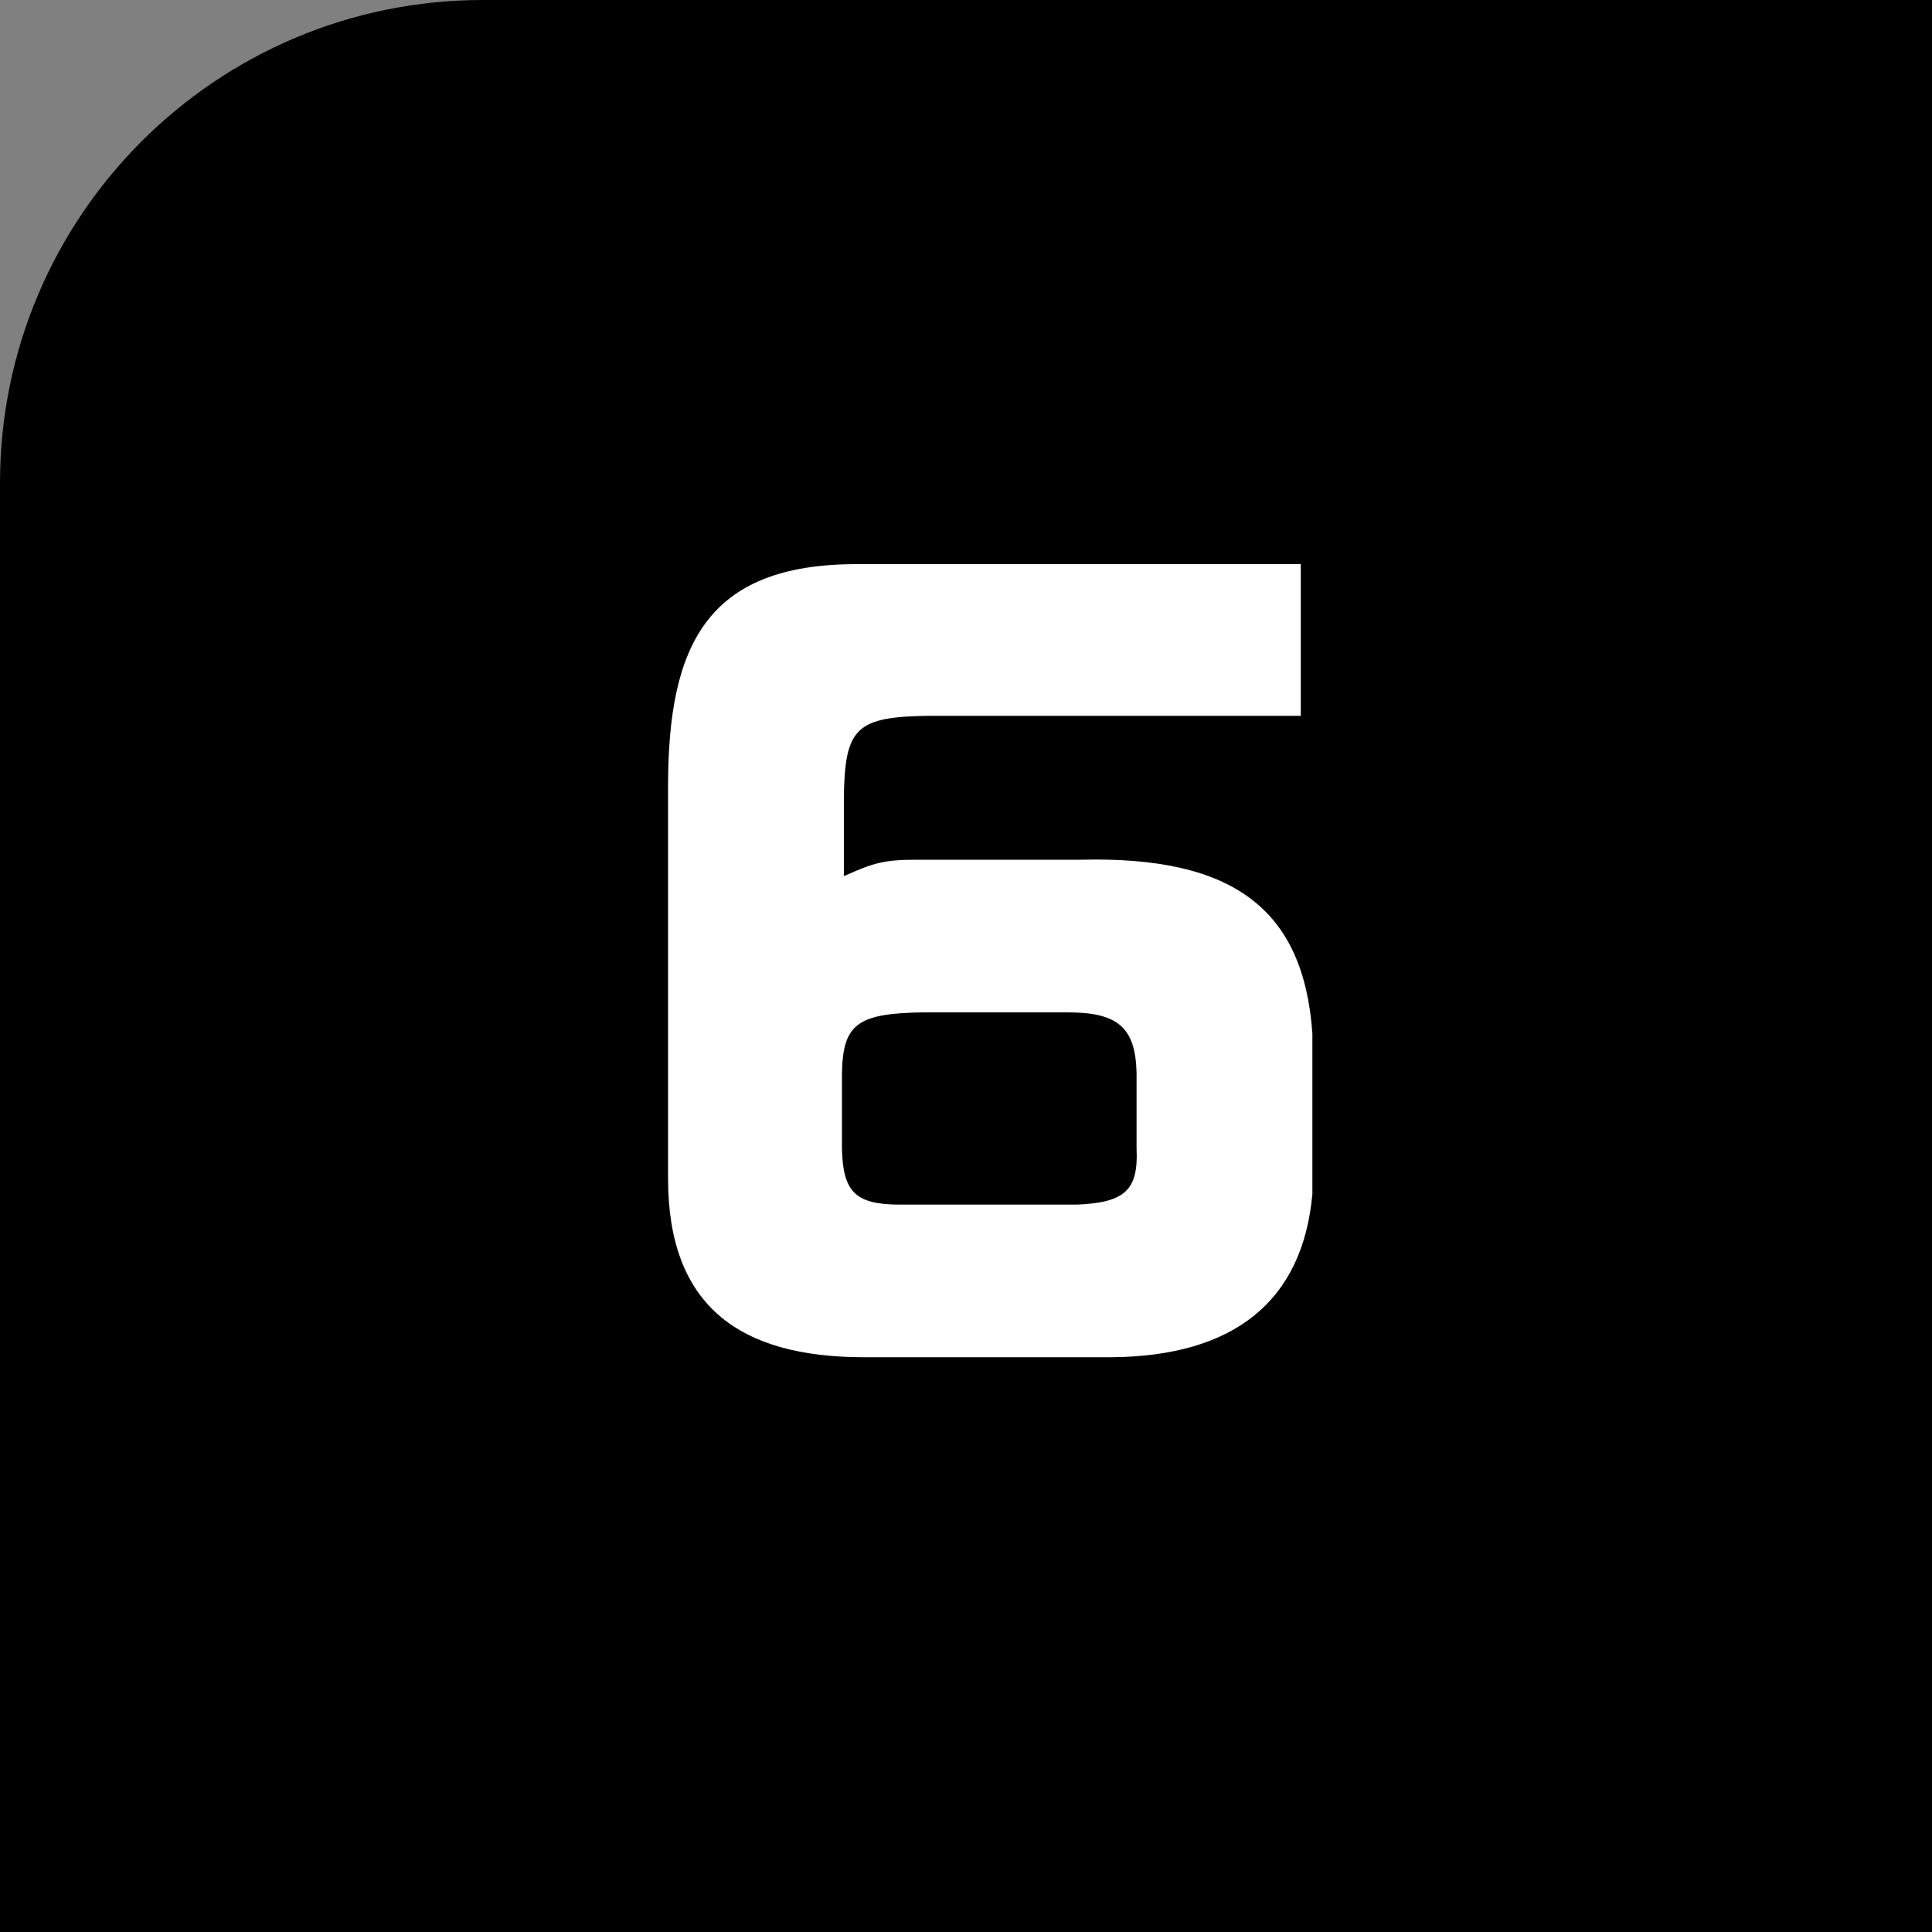
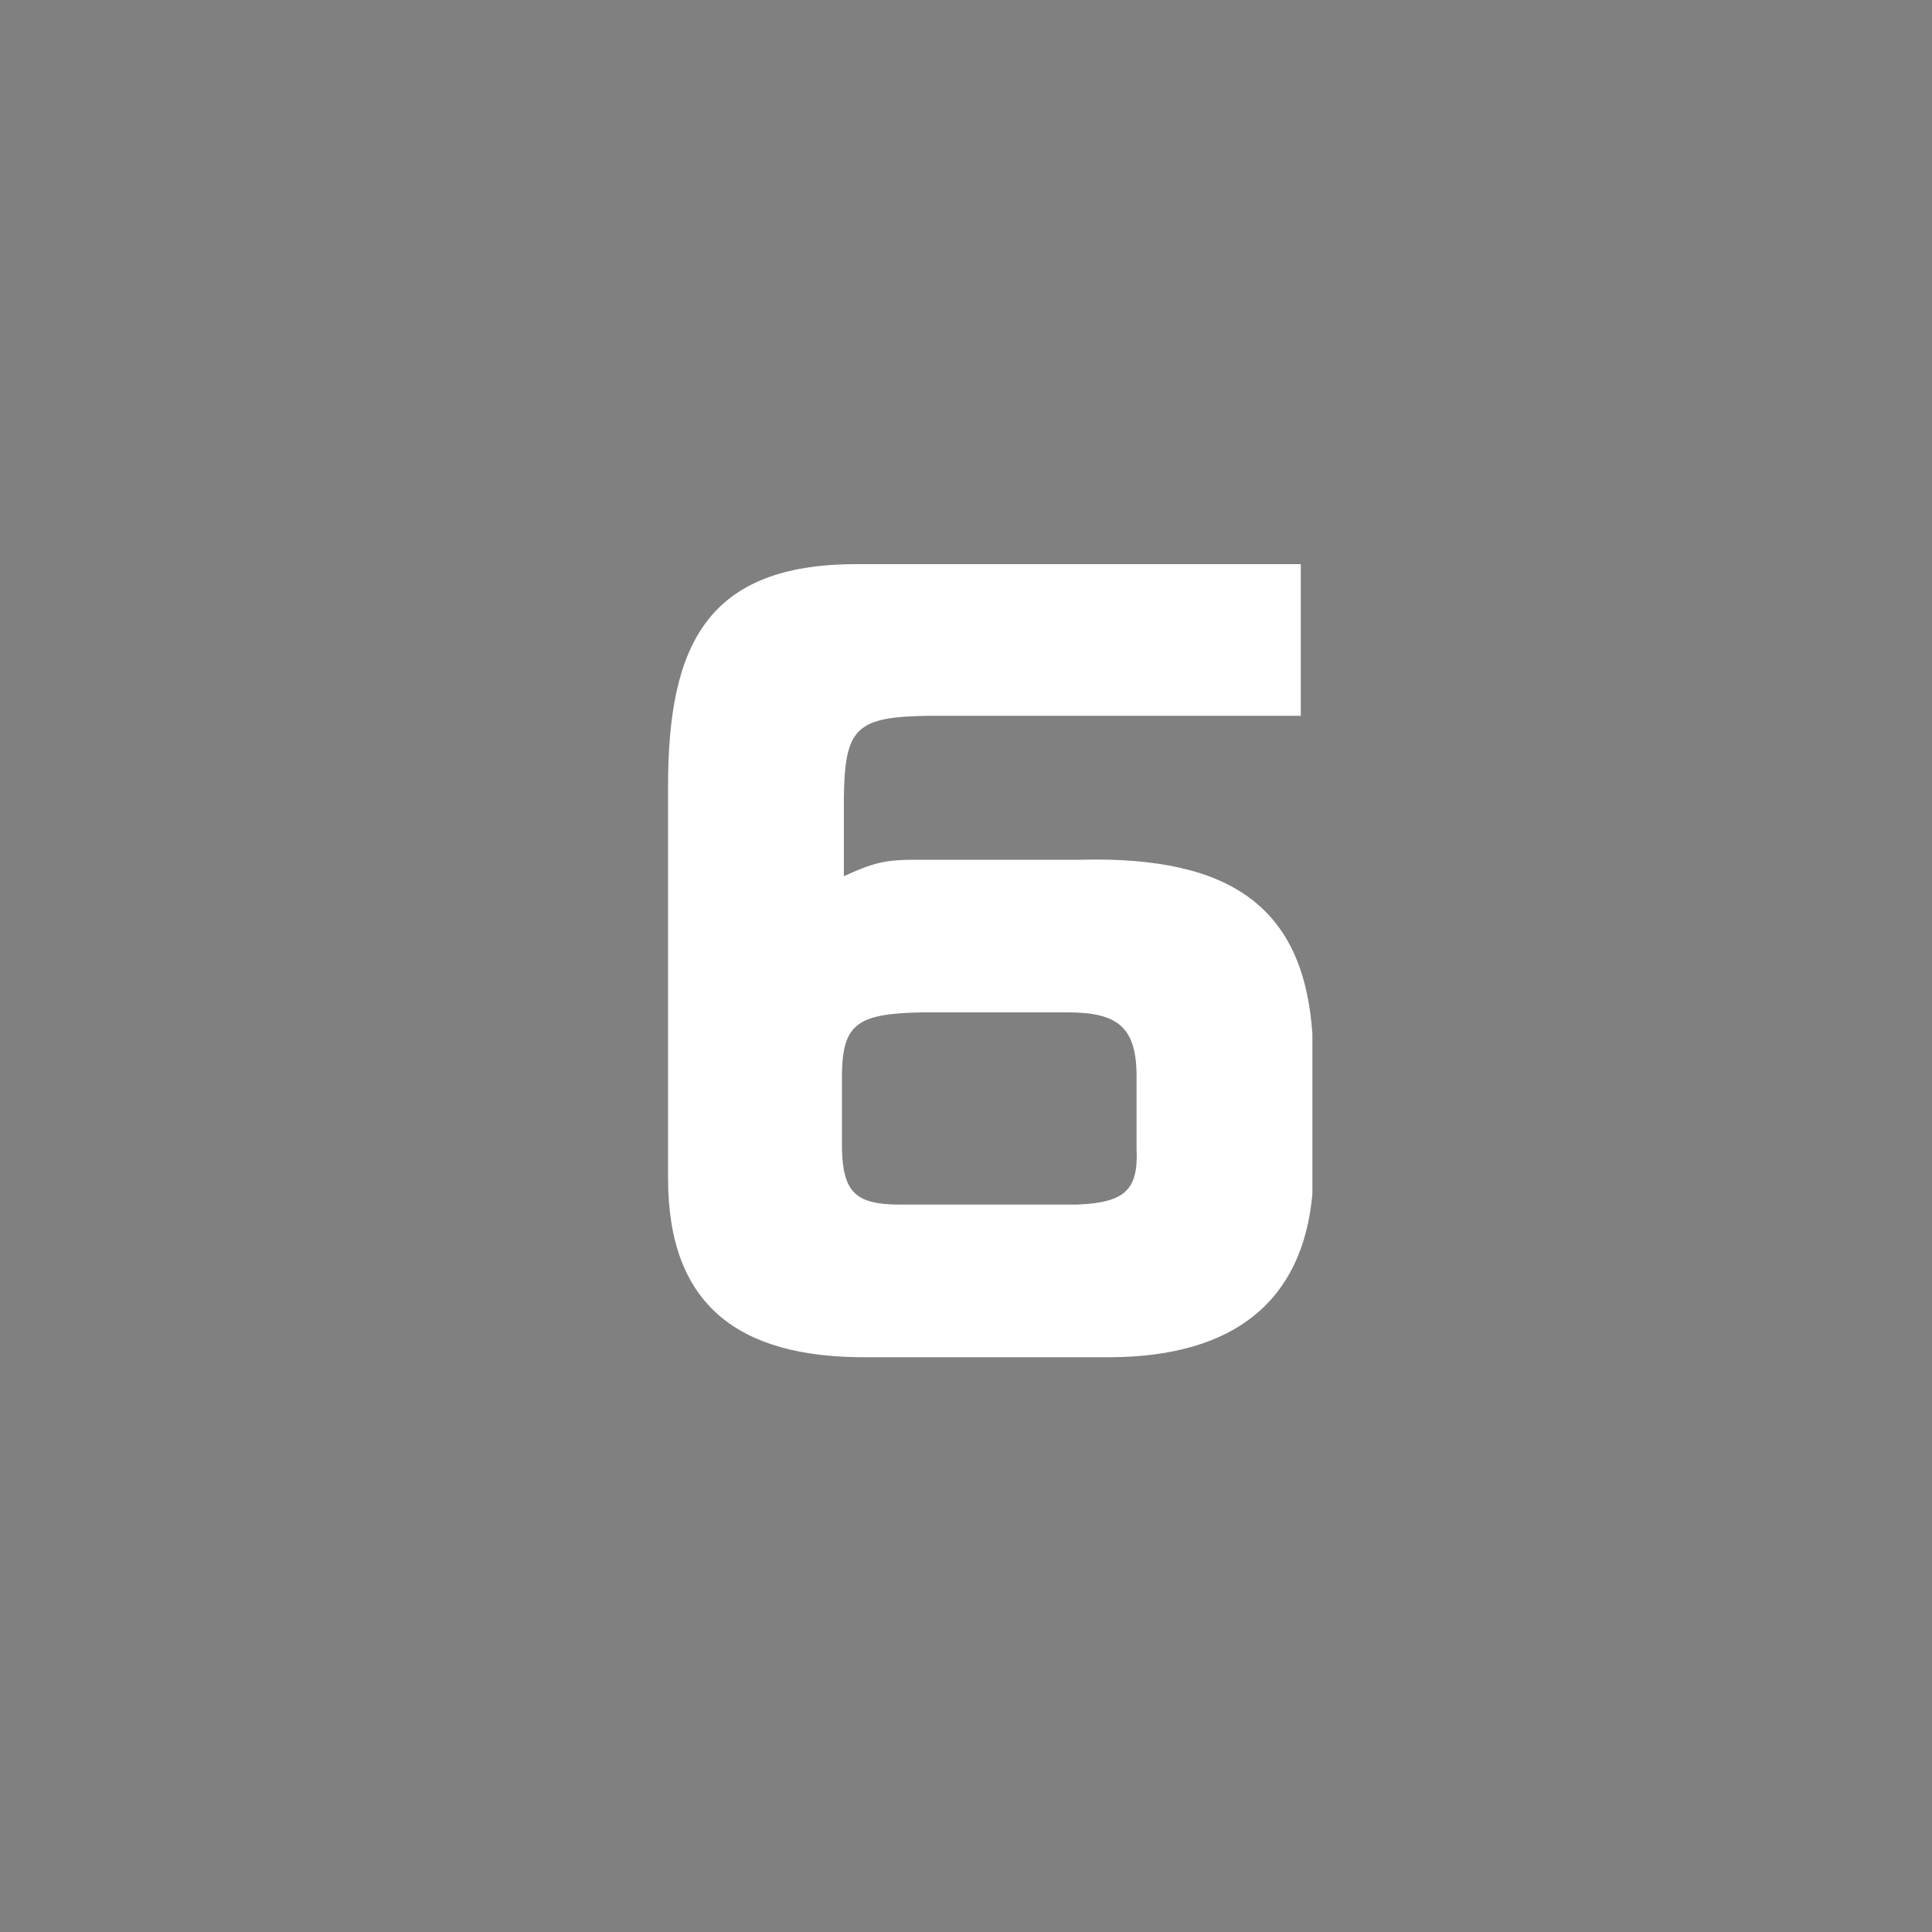
<svg xmlns="http://www.w3.org/2000/svg" width="80" height="80" viewBox="0 0 80 80" fill="none">
  <rect x="0" y="0" width="80" height="80" fill="#808080" stroke="none" />
-   <path d="M0 20C0 8.954 8.954 0 20 0H80V80H0V20Z" fill="black" />
  <path d="M35.463 23.36H53.863V29.64H38.463C35.463 29.68 34.983 30.12 34.943 33V36.28C36.183 35.72 36.623 35.6 37.943 35.6H44.743C51.063 35.44 53.983 37.64 54.343 42.8V49.44C53.943 53.88 51.103 56.16 46.023 56.2H35.783C30.623 56.2 27.663 54.08 27.663 48.8V32.56C27.663 26.72 29.263 23.36 35.463 23.36ZM37.263 49.88H44.583C46.583 49.8 47.143 49.28 47.063 47.56V44.44C47.023 42.56 46.303 41.92 44.223 41.92H38.223C35.503 41.96 34.903 42.4 34.863 44.44V47.56C34.903 49.36 35.423 49.88 37.263 49.88Z" fill="white" />
</svg>